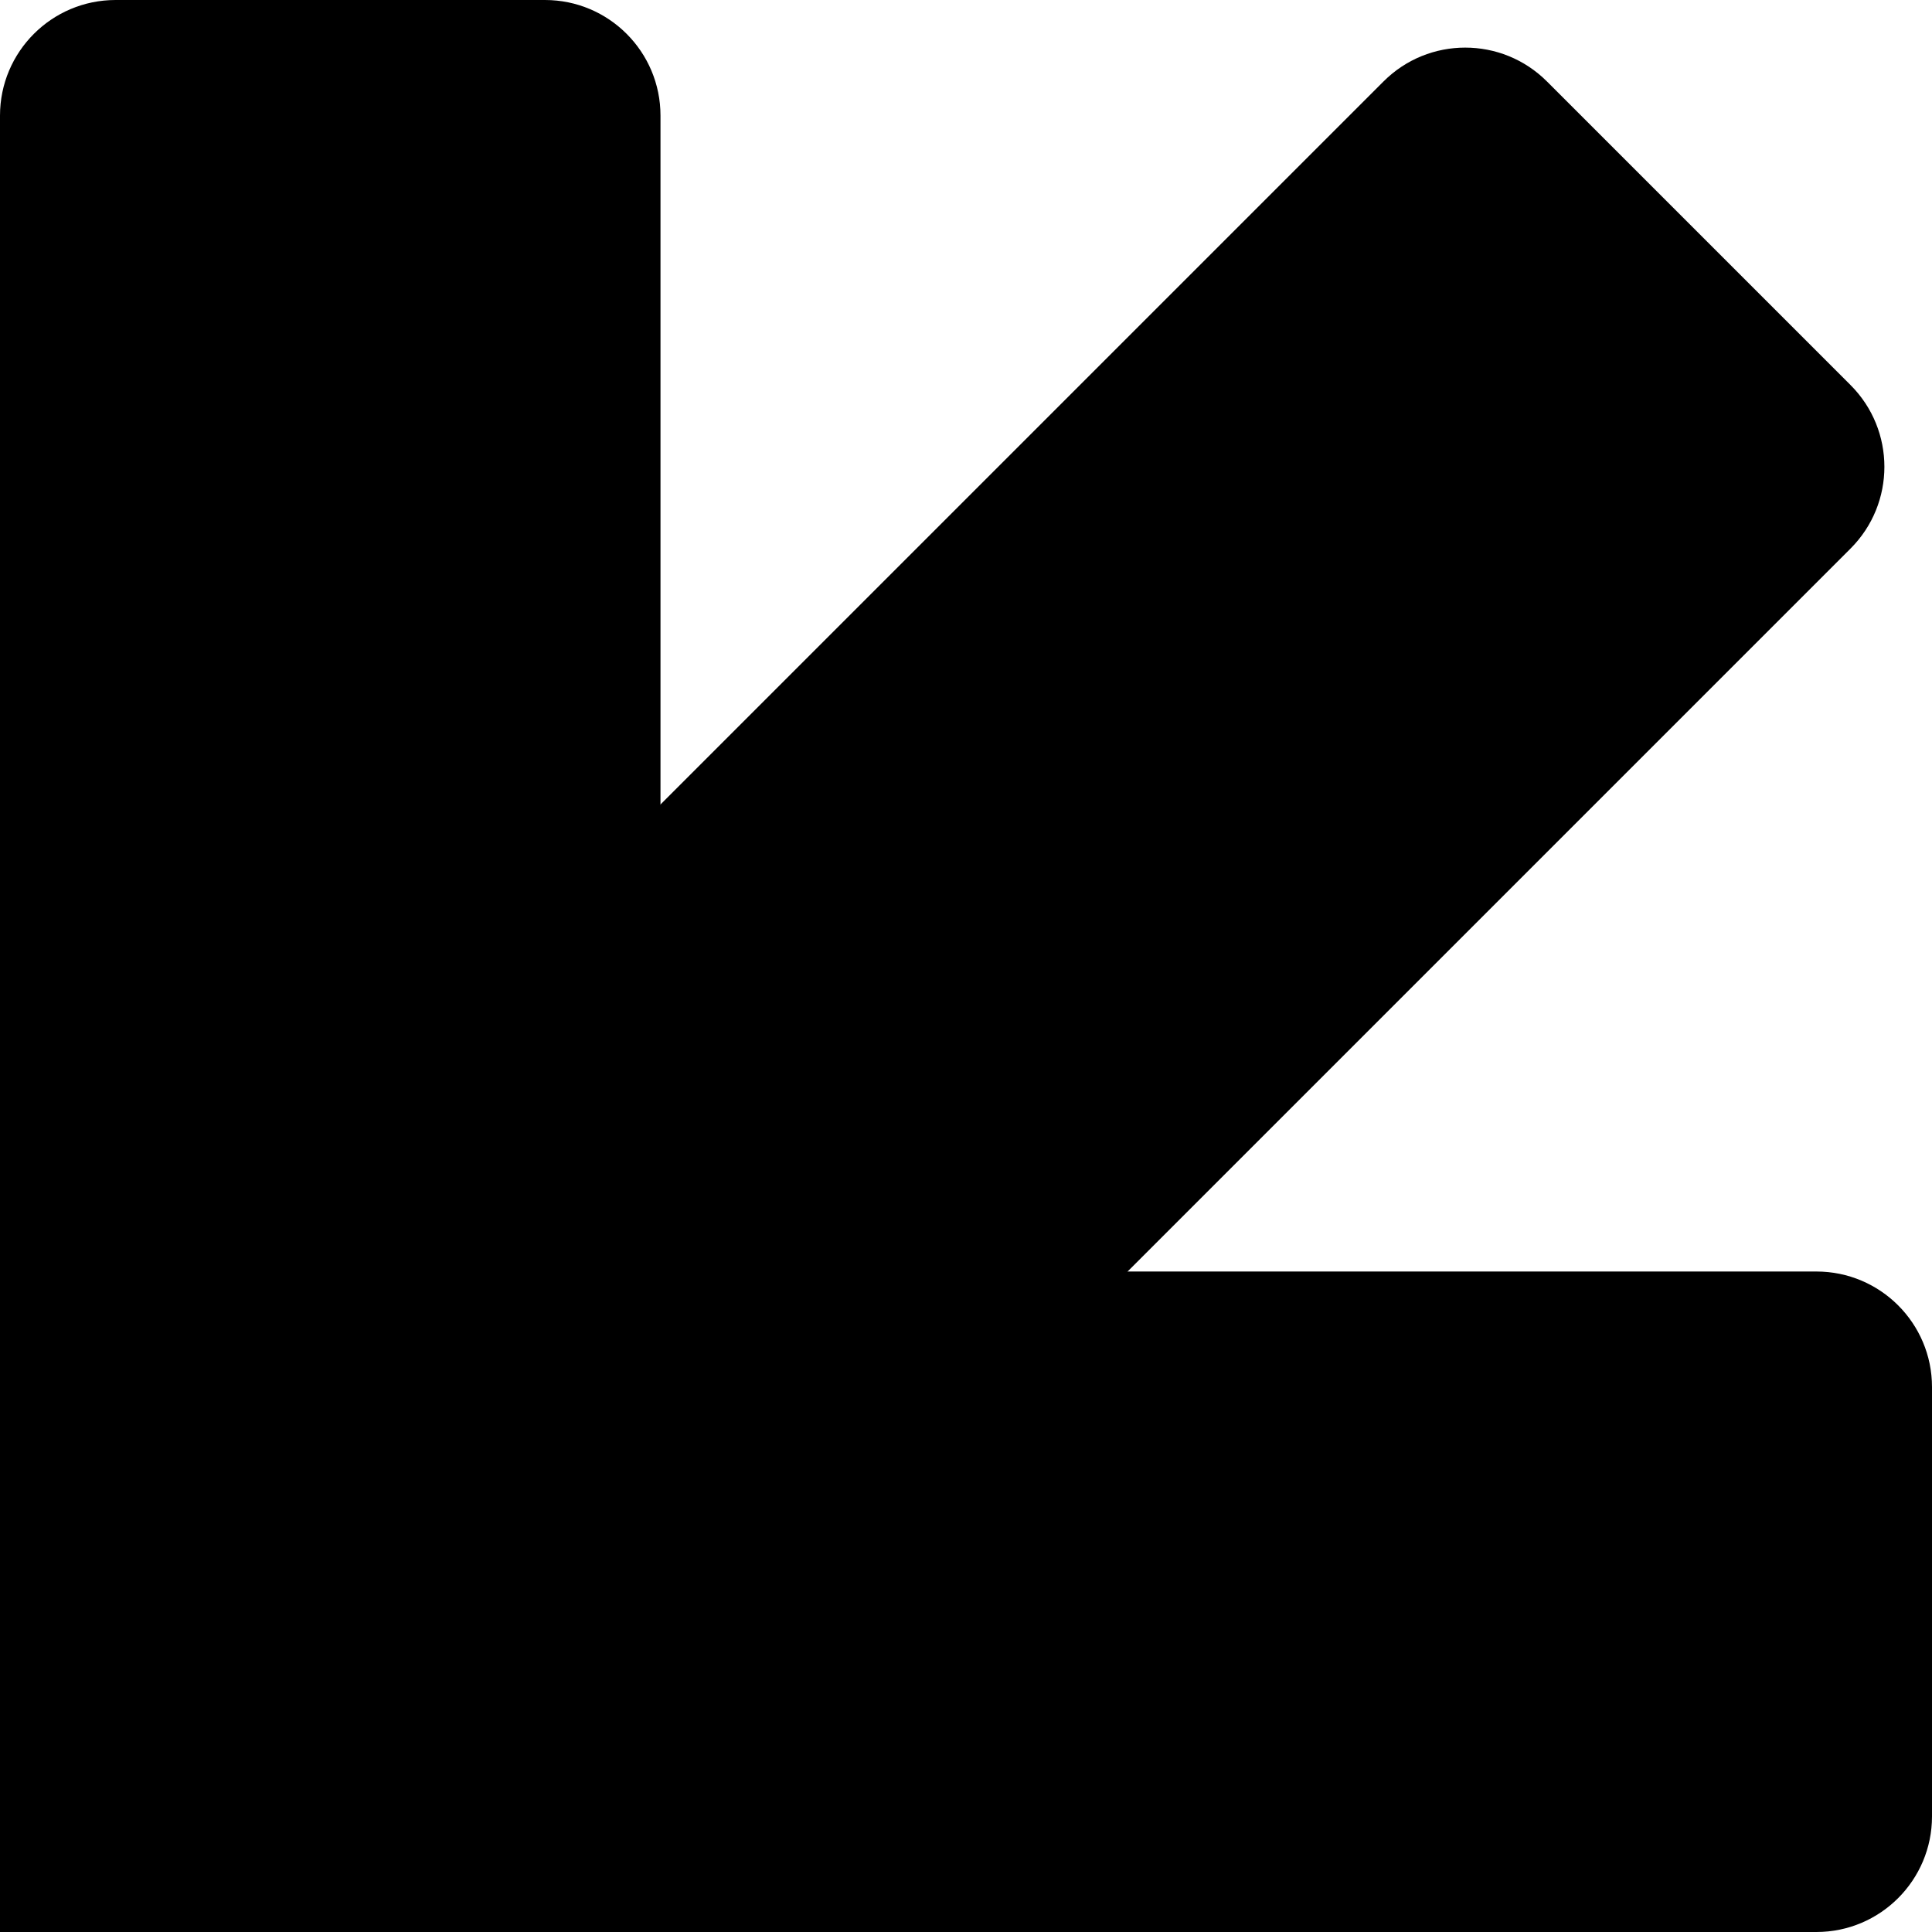
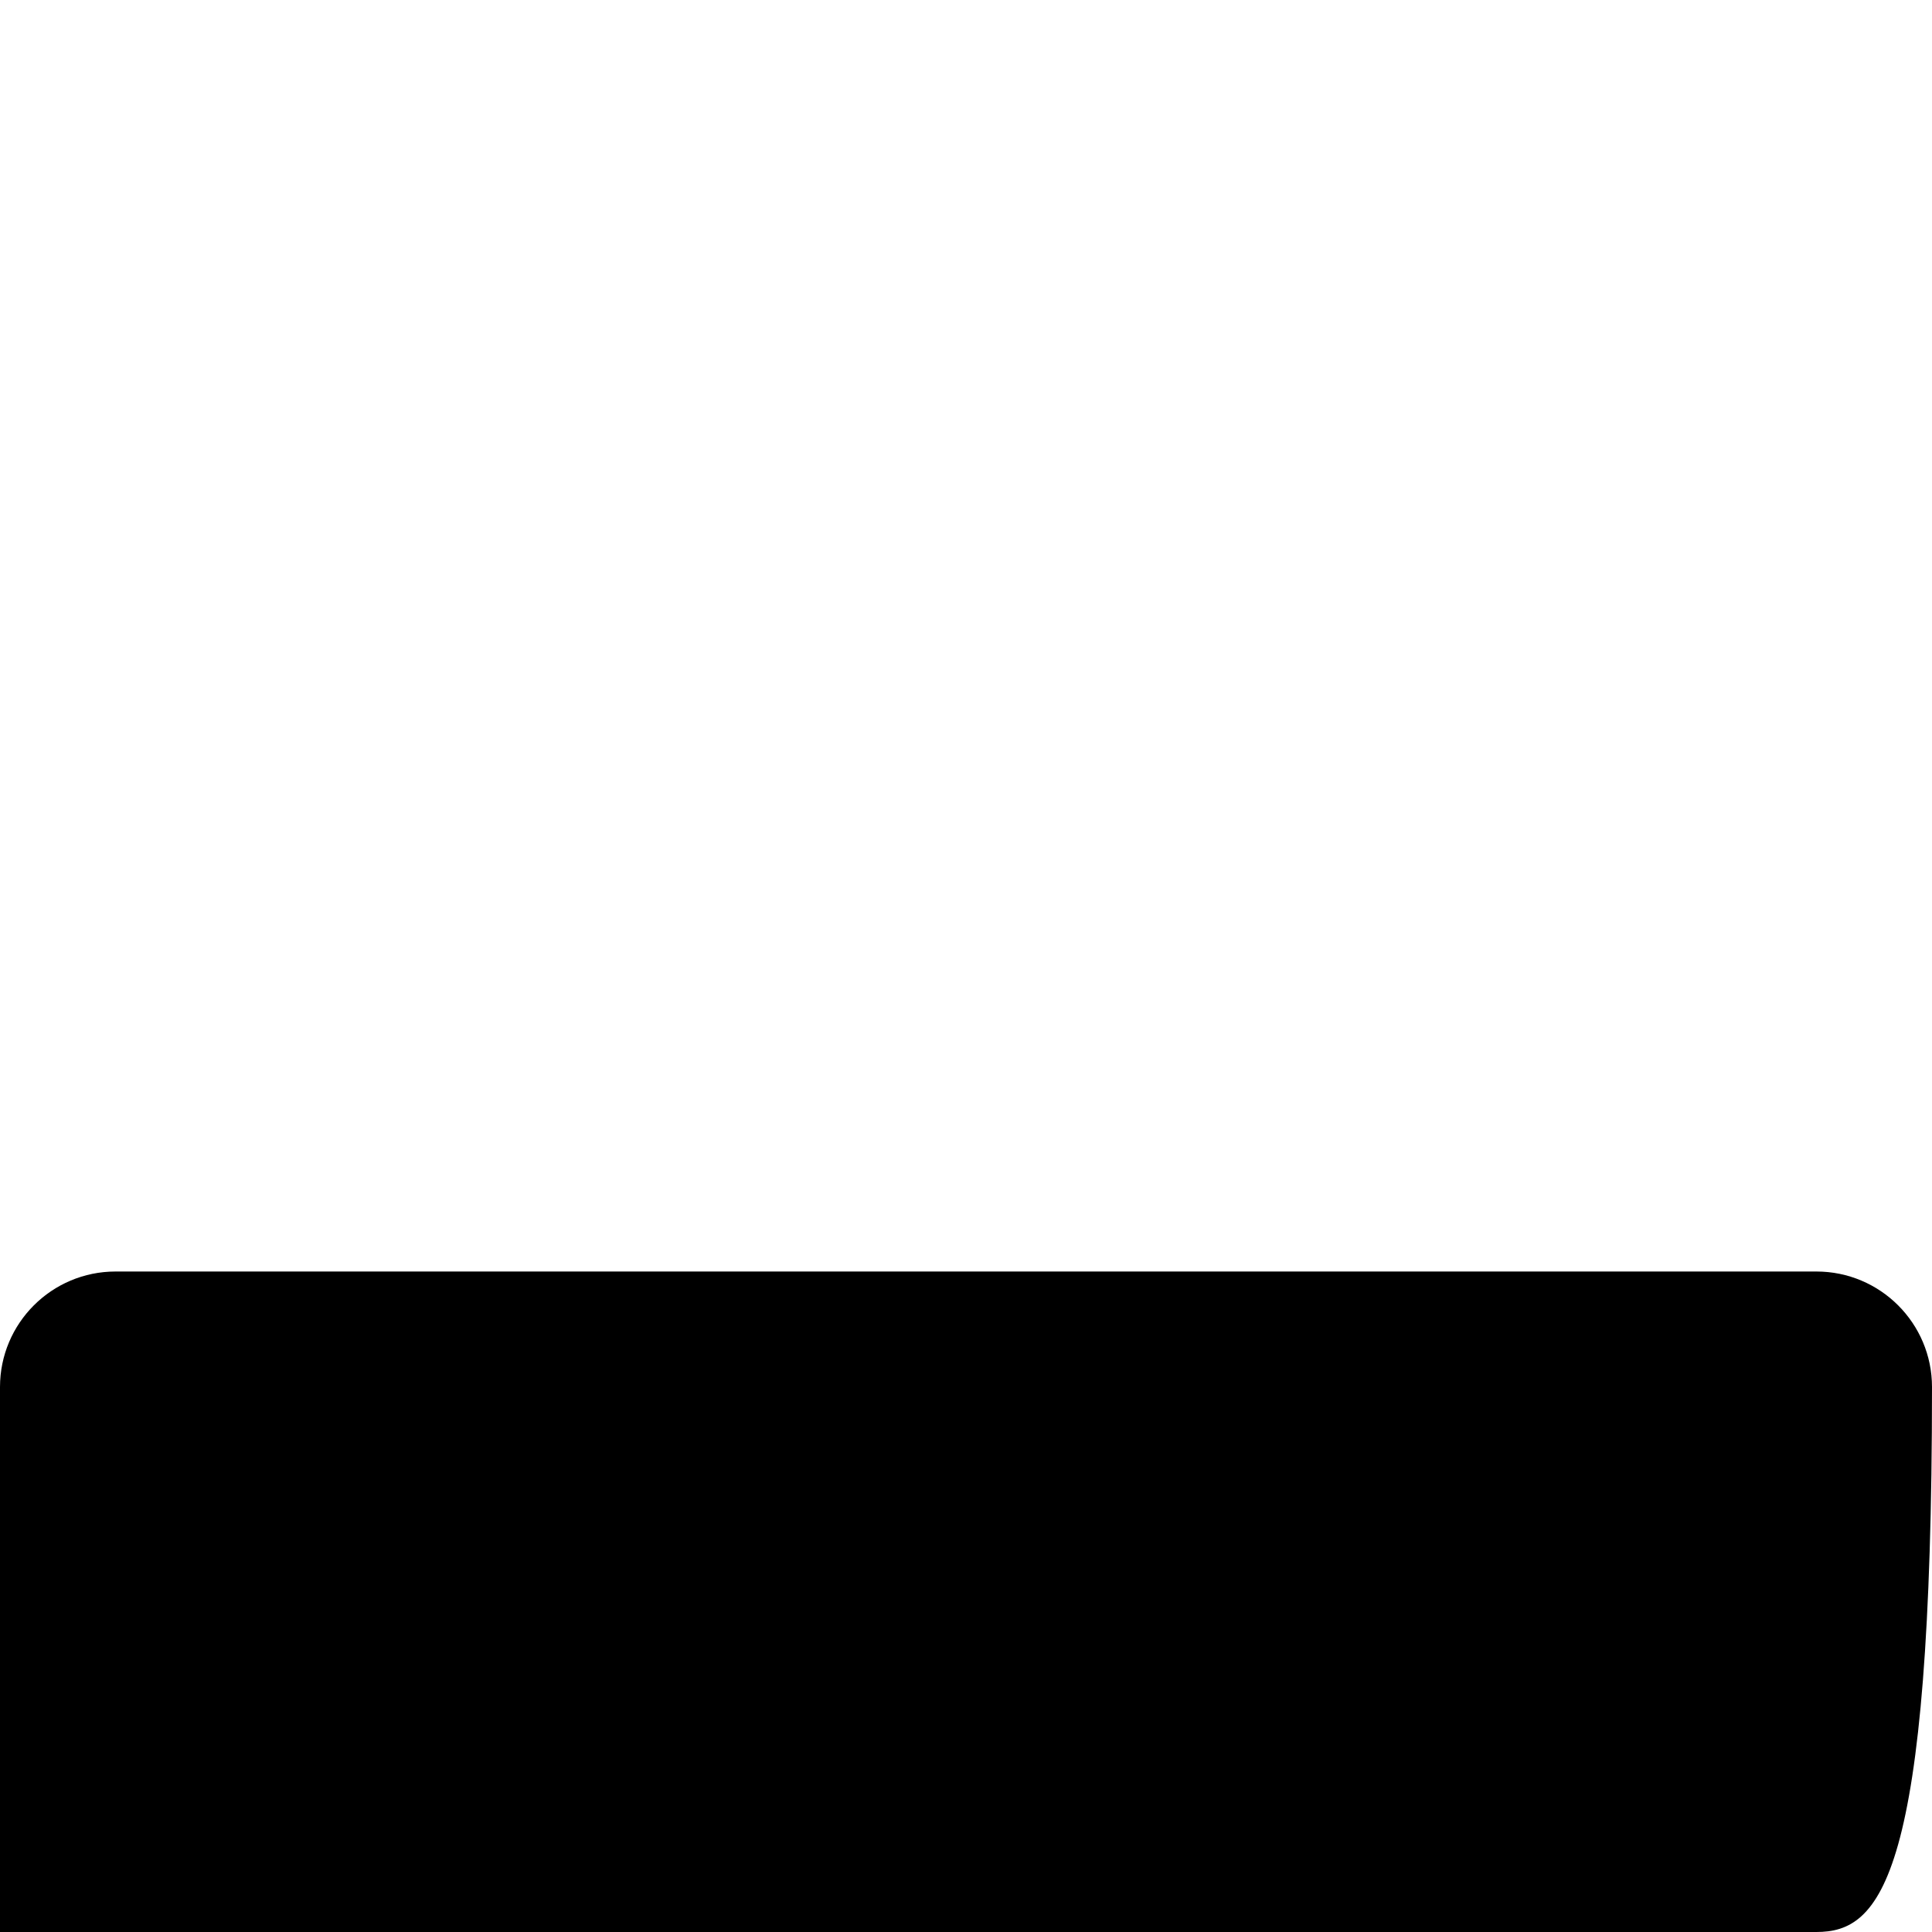
<svg xmlns="http://www.w3.org/2000/svg" width="30" height="30" viewBox="0 0 30 30" fill="none">
-   <path d="M1.5661e-06 30L1.667e-06 21.538C1.67882e-06 20.547 0.804 19.744 1.795 19.744L28.205 19.744C29.196 19.744 30 20.547 30 21.538L30 28.205C30 29.196 29.196 30 28.205 30L1.5661e-06 30Z" fill="black" />
-   <path d="M10.256 30L1.795 30C0.804 30 1.20734e-06 29.196 1.17583e-06 28.205L3.36343e-07 1.795C3.04833e-07 0.804 0.804 9.58273e-09 1.795 2.14036e-08L8.462 1.00903e-07C9.453 1.12724e-07 10.256 0.804 10.256 1.795L10.256 30Z" fill="black" />
-   <path d="M8.791 28.462L2.808 22.478C2.107 21.777 2.107 20.641 2.808 19.94L21.483 1.265C22.183 0.564 23.32 0.564 24.021 1.265L28.735 5.979C29.436 6.68 29.436 7.817 28.735 8.518L8.791 28.462Z" fill="black" />
+   <path d="M1.5661e-06 30L1.667e-06 21.538C1.67882e-06 20.547 0.804 19.744 1.795 19.744L28.205 19.744C29.196 19.744 30 20.547 30 21.538C30 29.196 29.196 30 28.205 30L1.5661e-06 30Z" fill="black" />
</svg>